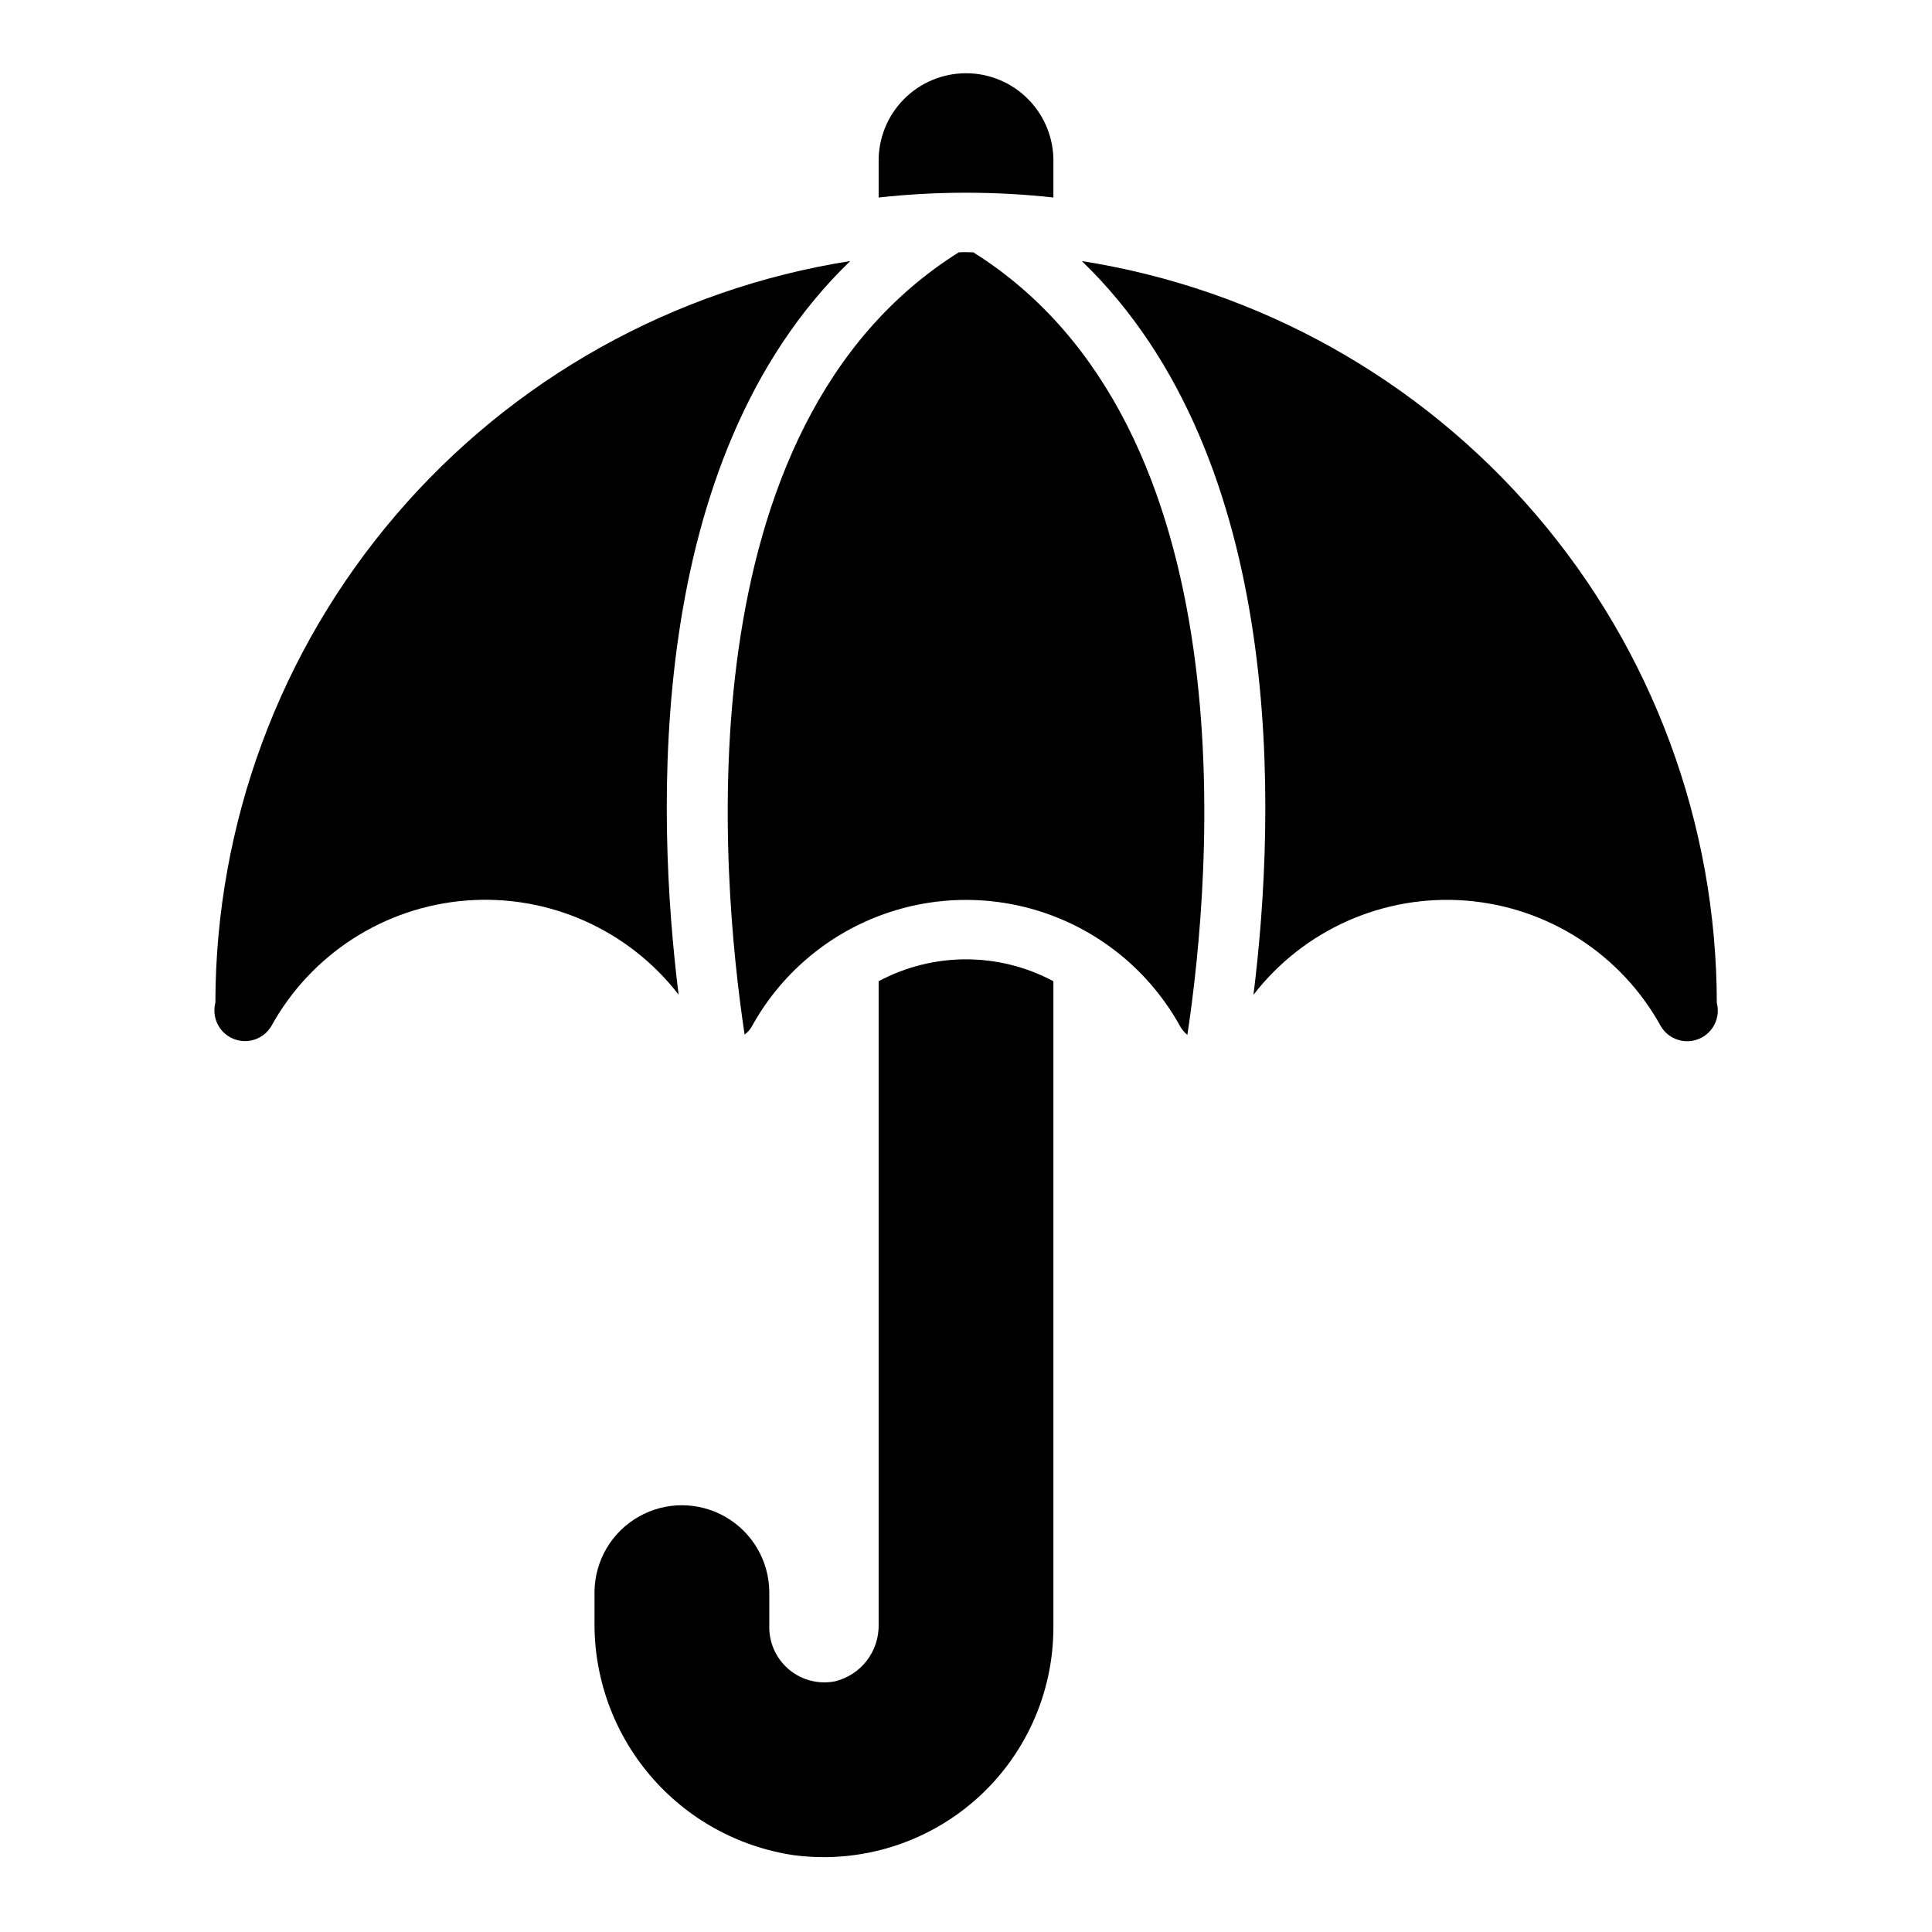
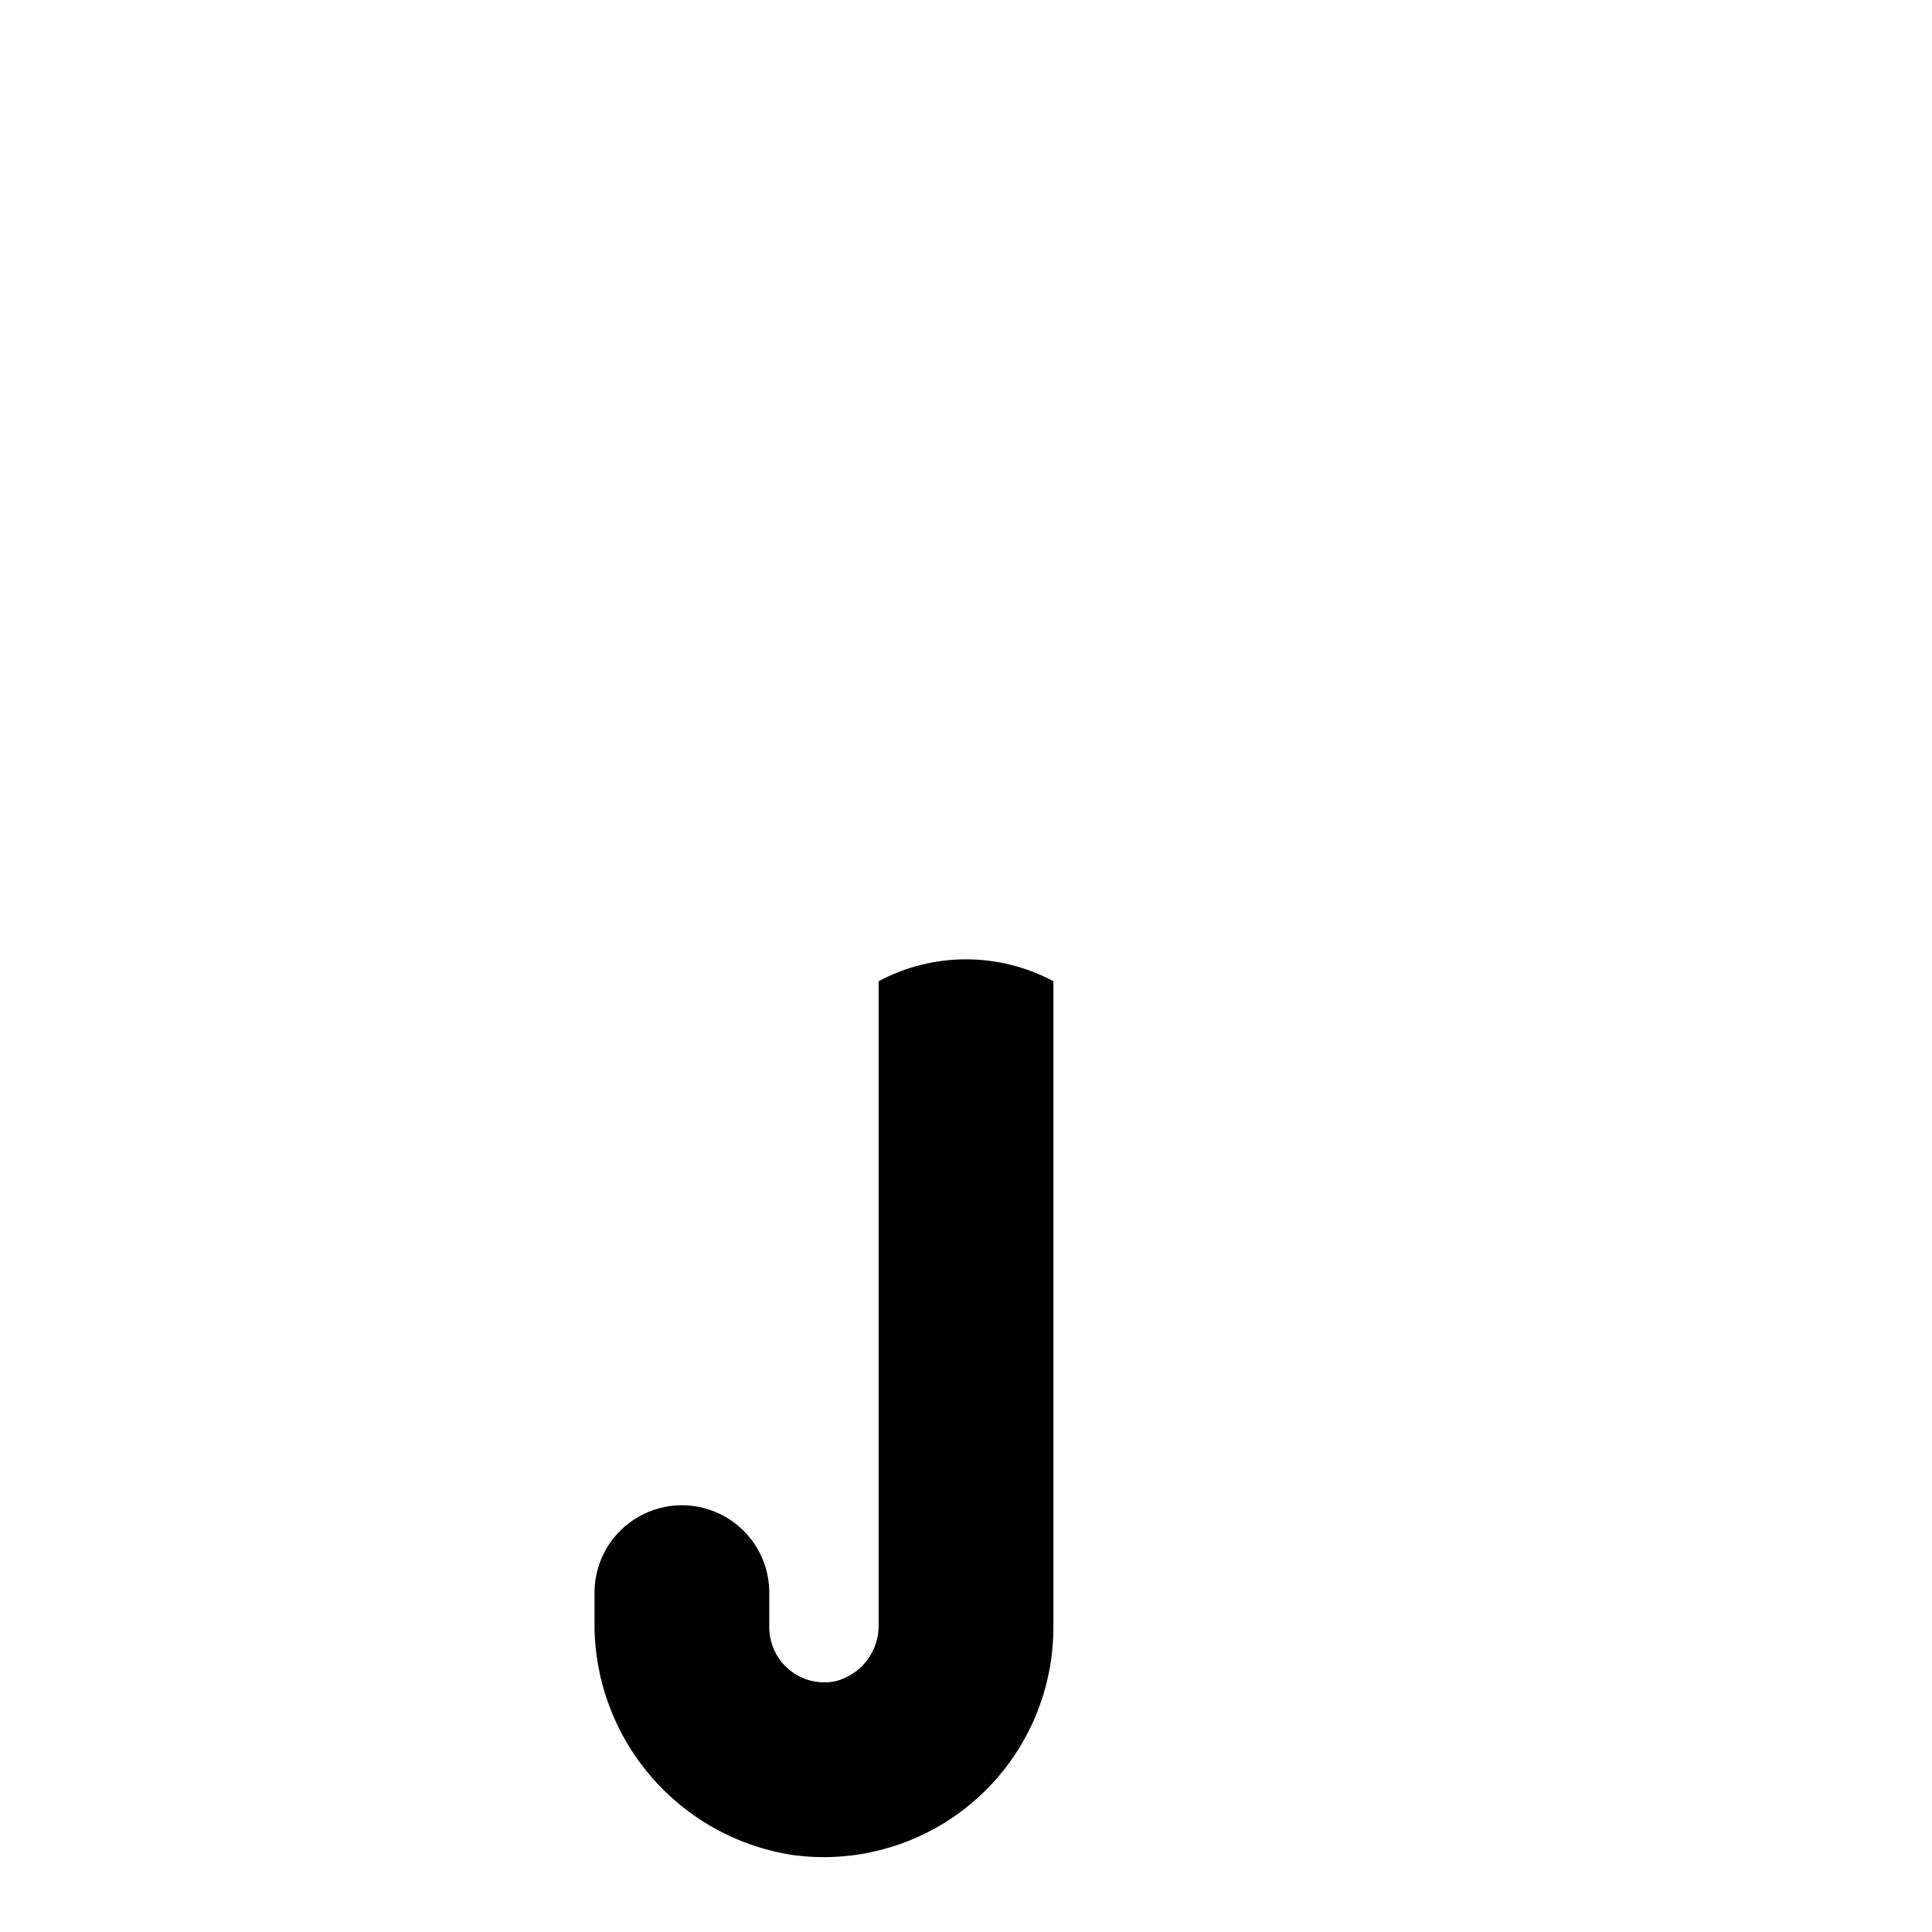
<svg xmlns="http://www.w3.org/2000/svg" fill="#000000" width="800px" height="800px" version="1.1" viewBox="144 144 512 512">
  <g>
-     <path d="m423.16 196.34v-9.344c0.117-6.215-2.273-12.215-6.629-16.648-4.352-4.438-10.309-6.938-16.523-6.938-6.219 0-12.172 2.5-16.527 6.938-4.356 4.434-6.746 10.434-6.629 16.648v9.344c15.391-1.688 30.918-1.688 46.309 0z" />
    <path d="m376.85 404.03v170.45c0.078 3.453-1.02 6.828-3.117 9.57-2.094 2.742-5.066 4.688-8.418 5.516-4.262 0.848-8.68-0.246-12.055-2.988-3.371-2.738-5.352-6.836-5.394-11.184v-9.754c-0.152-8.172-4.598-15.656-11.699-19.699-7.106-4.043-15.812-4.043-22.914 0-7.102 4.043-11.547 11.527-11.699 19.699v7.871c-0.219 15.004 5.019 29.574 14.742 41.004 9.719 11.43 23.262 18.938 38.102 21.133 17.363 2.269 34.859-3.047 48.023-14.59 13.164-11.543 20.719-28.195 20.738-45.703v-171.32c-14.465-7.734-31.84-7.734-46.309 0z" />
-     <path d="m430.7 213.19c54.688 52.742 51.414 146.77 45.484 194.44 13.355-17.277 34.52-26.66 56.289-24.961 21.773 1.703 41.219 14.258 51.73 33.402 2.106 3.426 6.402 4.793 10.098 3.215 3.699-1.578 5.684-5.625 4.672-9.512-0.059-47.434-17.035-93.293-47.883-129.33-30.844-36.035-73.535-59.883-120.39-67.254z" />
-     <path d="m323.84 407.62c-5.926-47.664-9.203-141.7 45.484-194.44-46.848 7.379-89.531 31.227-120.37 67.258-30.84 36.027-47.816 81.879-47.875 129.3-1.016 3.891 0.969 7.938 4.668 9.516 3.699 1.578 7.992 0.207 10.098-3.215 10.512-19.137 29.953-31.688 51.719-33.391 21.766-1.699 42.922 7.68 56.277 24.949z" />
-     <path d="m401.93 210.87c-0.645 0-1.281-0.047-1.93-0.047-0.645 0-1.273 0-1.922 0.047-73.531 46.16-63.125 164.98-56.75 207.29h0.004c0.77-0.559 1.41-1.27 1.883-2.094 7.492-13.621 19.629-24.098 34.199-29.516 14.57-5.418 30.605-5.418 45.176 0 14.57 5.418 26.711 15.895 34.203 29.516 0.484 0.836 1.117 1.578 1.871 2.188 6.379-42.234 16.848-161.2-56.734-207.39z" />
  </g>
</svg>